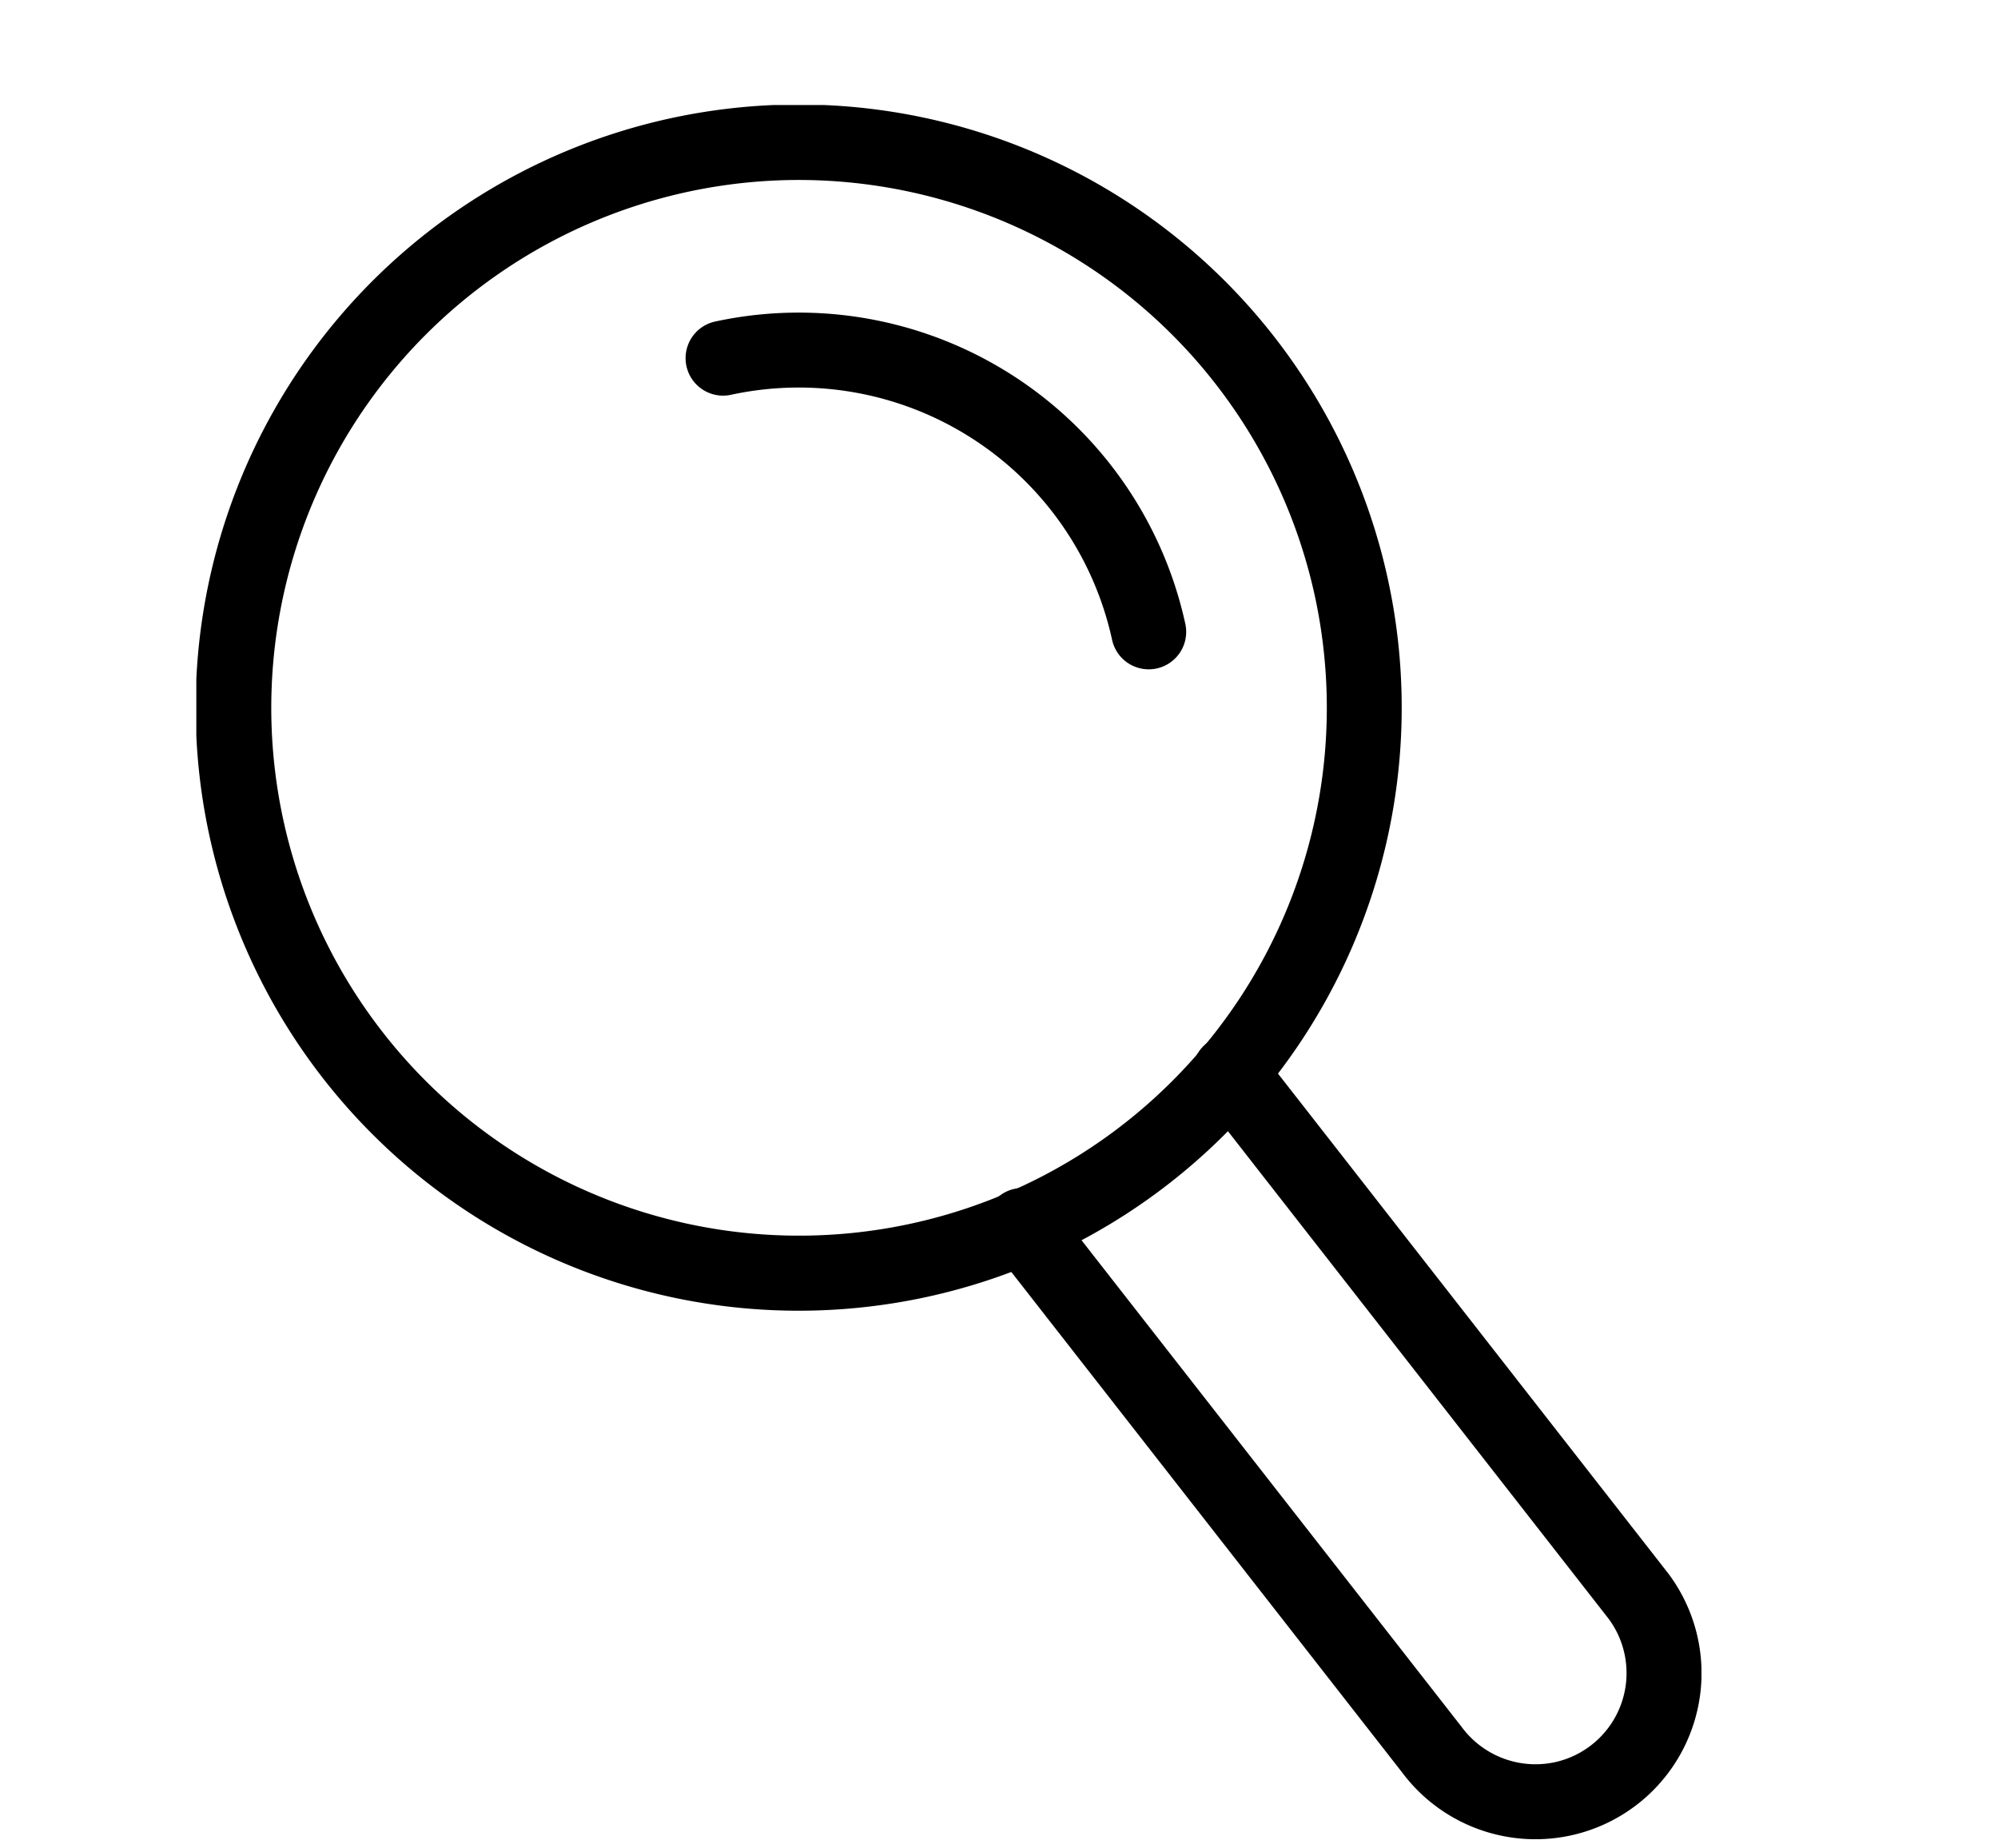
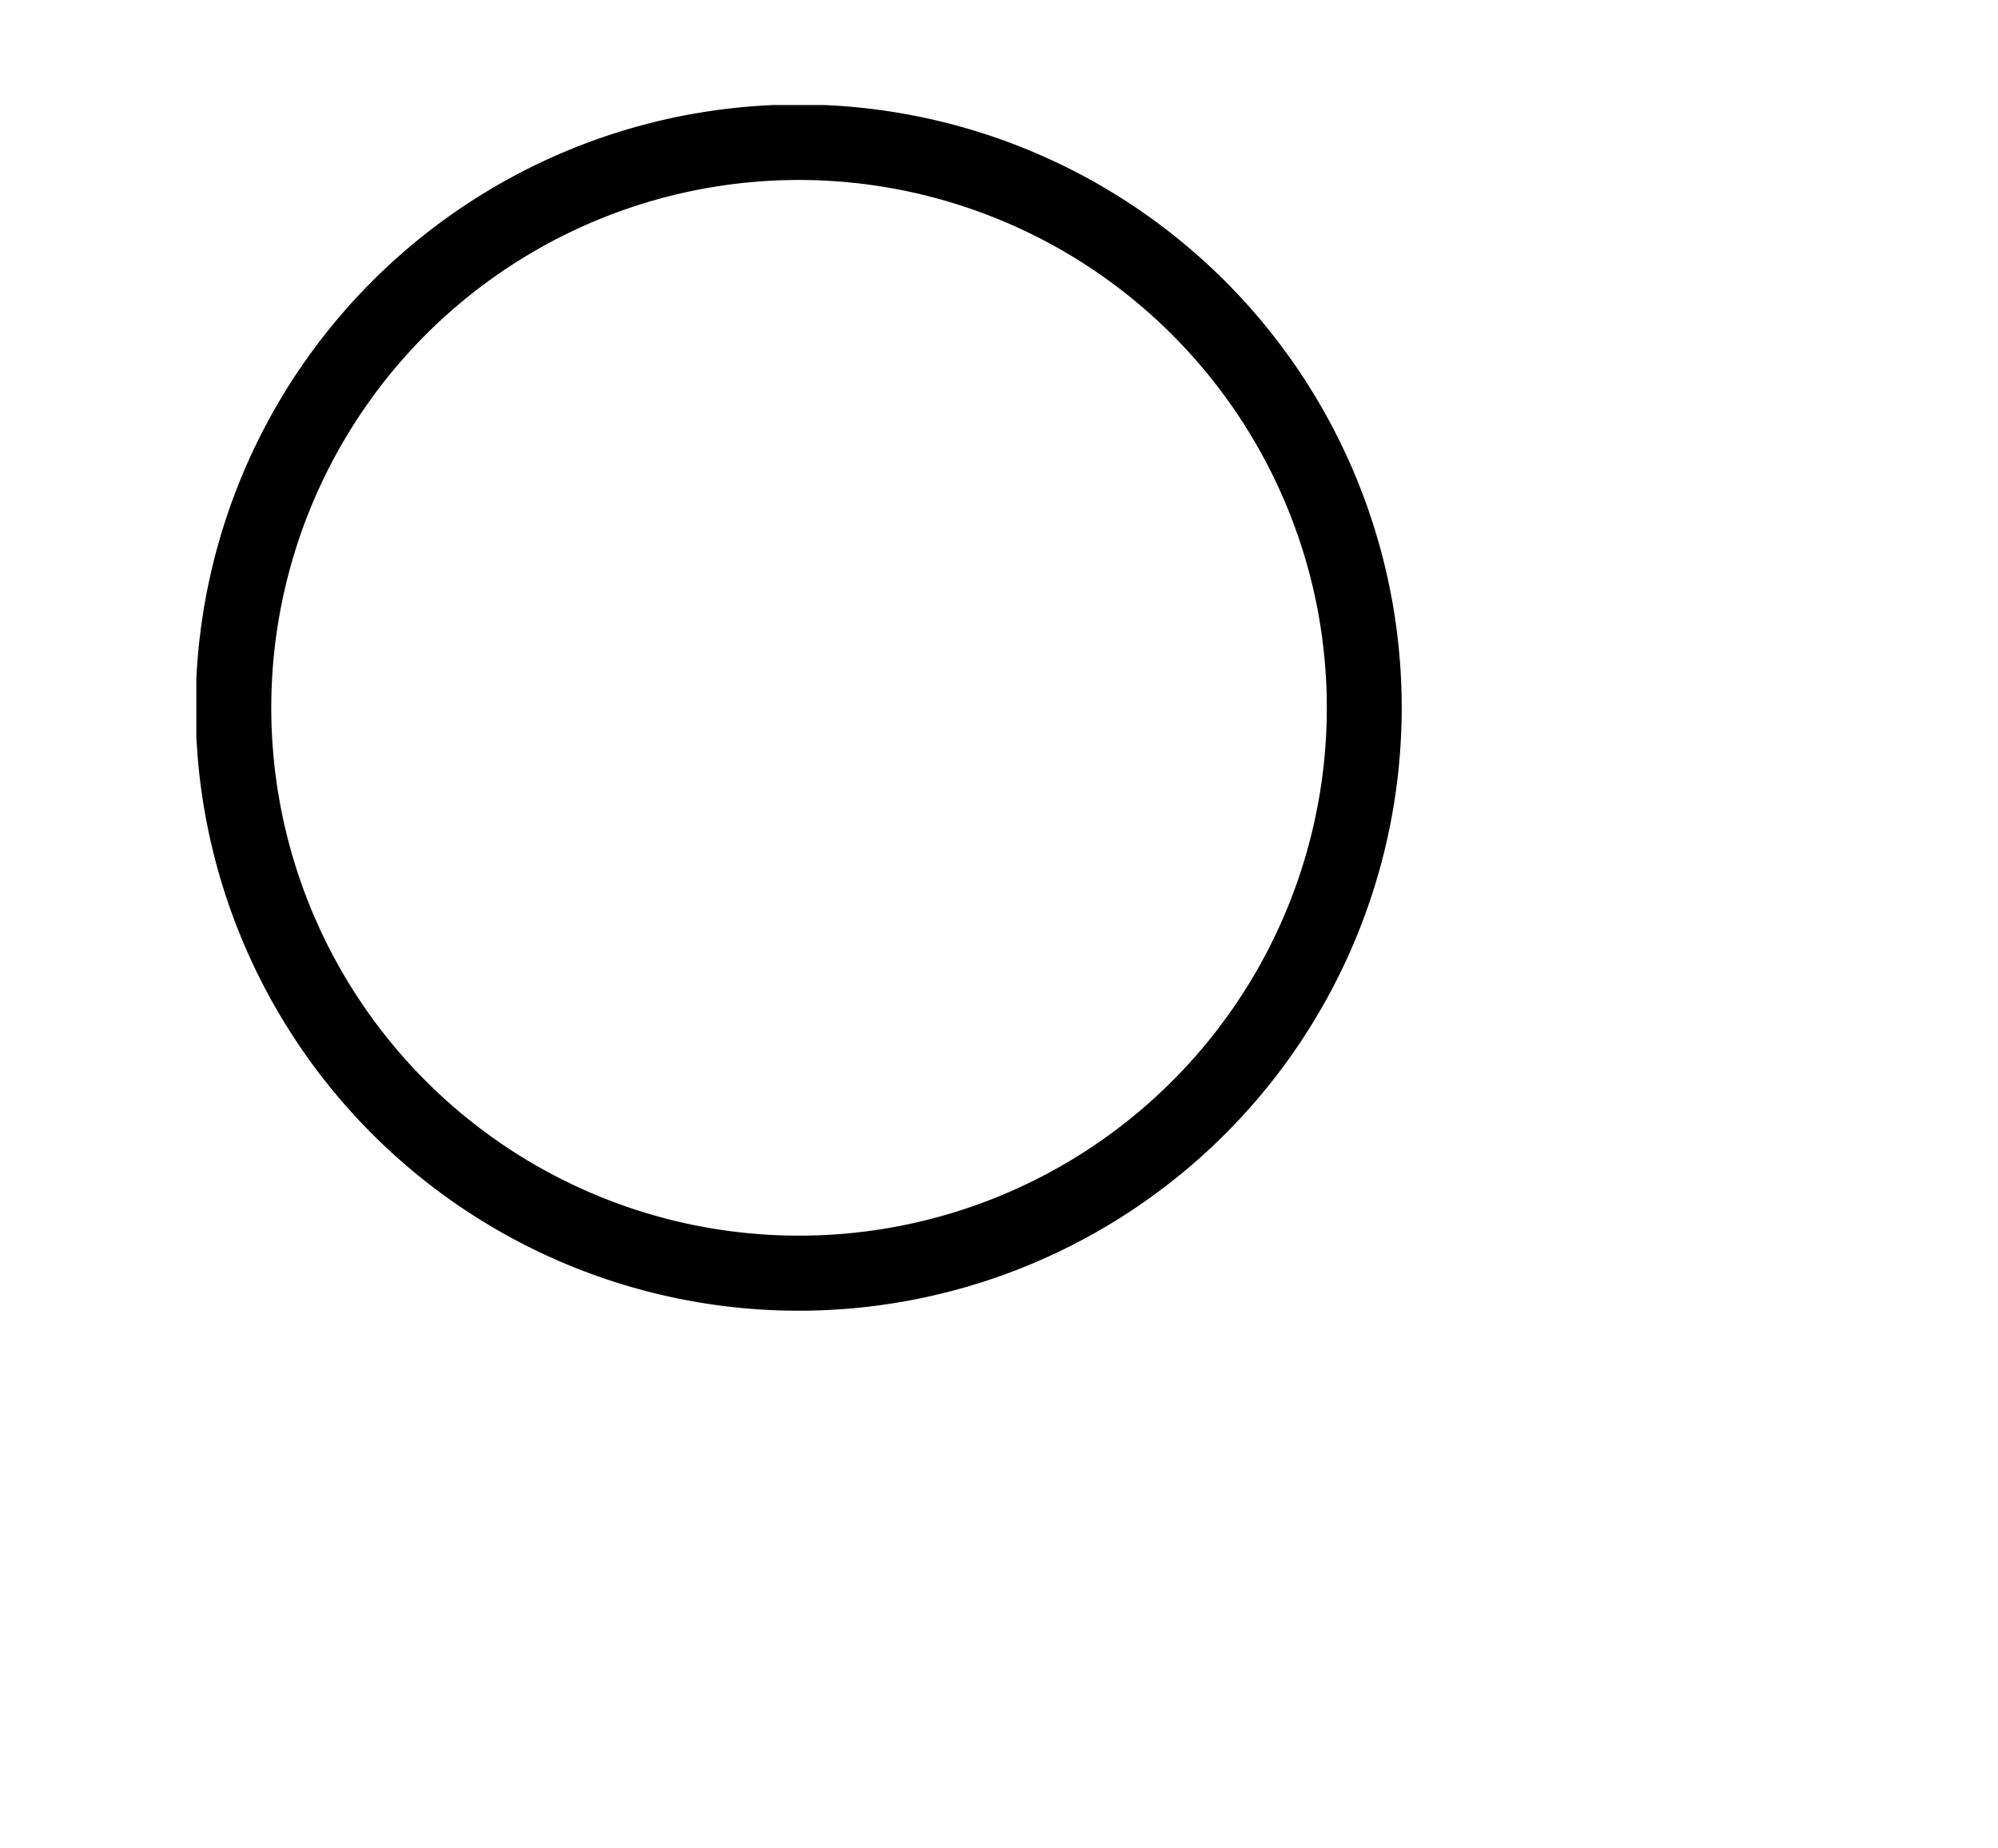
<svg xmlns="http://www.w3.org/2000/svg" width="80" height="74" viewBox="0 0 80 74">
  <defs>
    <clipPath id="clip-path">
      <rect id="Rectangle_1266" data-name="Rectangle 1266" width="60.265" height="69.428" transform="translate(0 0)" fill="none" />
    </clipPath>
  </defs>
  <g id="Group_221" data-name="Group 221" transform="translate(7.861 4.205)">
    <rect id="Rectangle_1275" data-name="Rectangle 1275" width="80" height="74" transform="translate(-7.861 -4.205)" fill="none" />
    <g id="Group_220" data-name="Group 220" clip-path="url(#clip-path)">
      <path id="Path_401" data-name="Path 401" d="M24.13,48.269a24.145,24.145,0,1,1,5.131-.554,24.171,24.171,0,0,1-5.131.554M24.138,3A21.132,21.132,0,1,0,44.783,19.645,21.156,21.156,0,0,0,24.138,3" />
-       <path id="Path_402" data-name="Path 402" d="M53.619,69.428a6.665,6.665,0,0,1-5.354-2.694L31.938,45.829A1.5,1.5,0,1,1,34.3,43.984L50.653,64.918a3.676,3.676,0,0,0,3.739,1.427A3.653,3.653,0,0,0,56.547,60.6L40.217,39.689a1.5,1.5,0,1,1,2.364-1.846L58.936,58.787a6.648,6.648,0,0,1-5.317,10.641" />
-       <path id="Path_403" data-name="Path 403" d="M38.131,22.591a1.5,1.5,0,0,1-1.464-1.182A12.841,12.841,0,0,0,21.409,11.6a1.5,1.5,0,0,1-.637-2.932A15.844,15.844,0,0,1,39.6,20.773a1.5,1.5,0,0,1-1.147,1.784,1.527,1.527,0,0,1-.32.034" />
    </g>
  </g>
</svg>